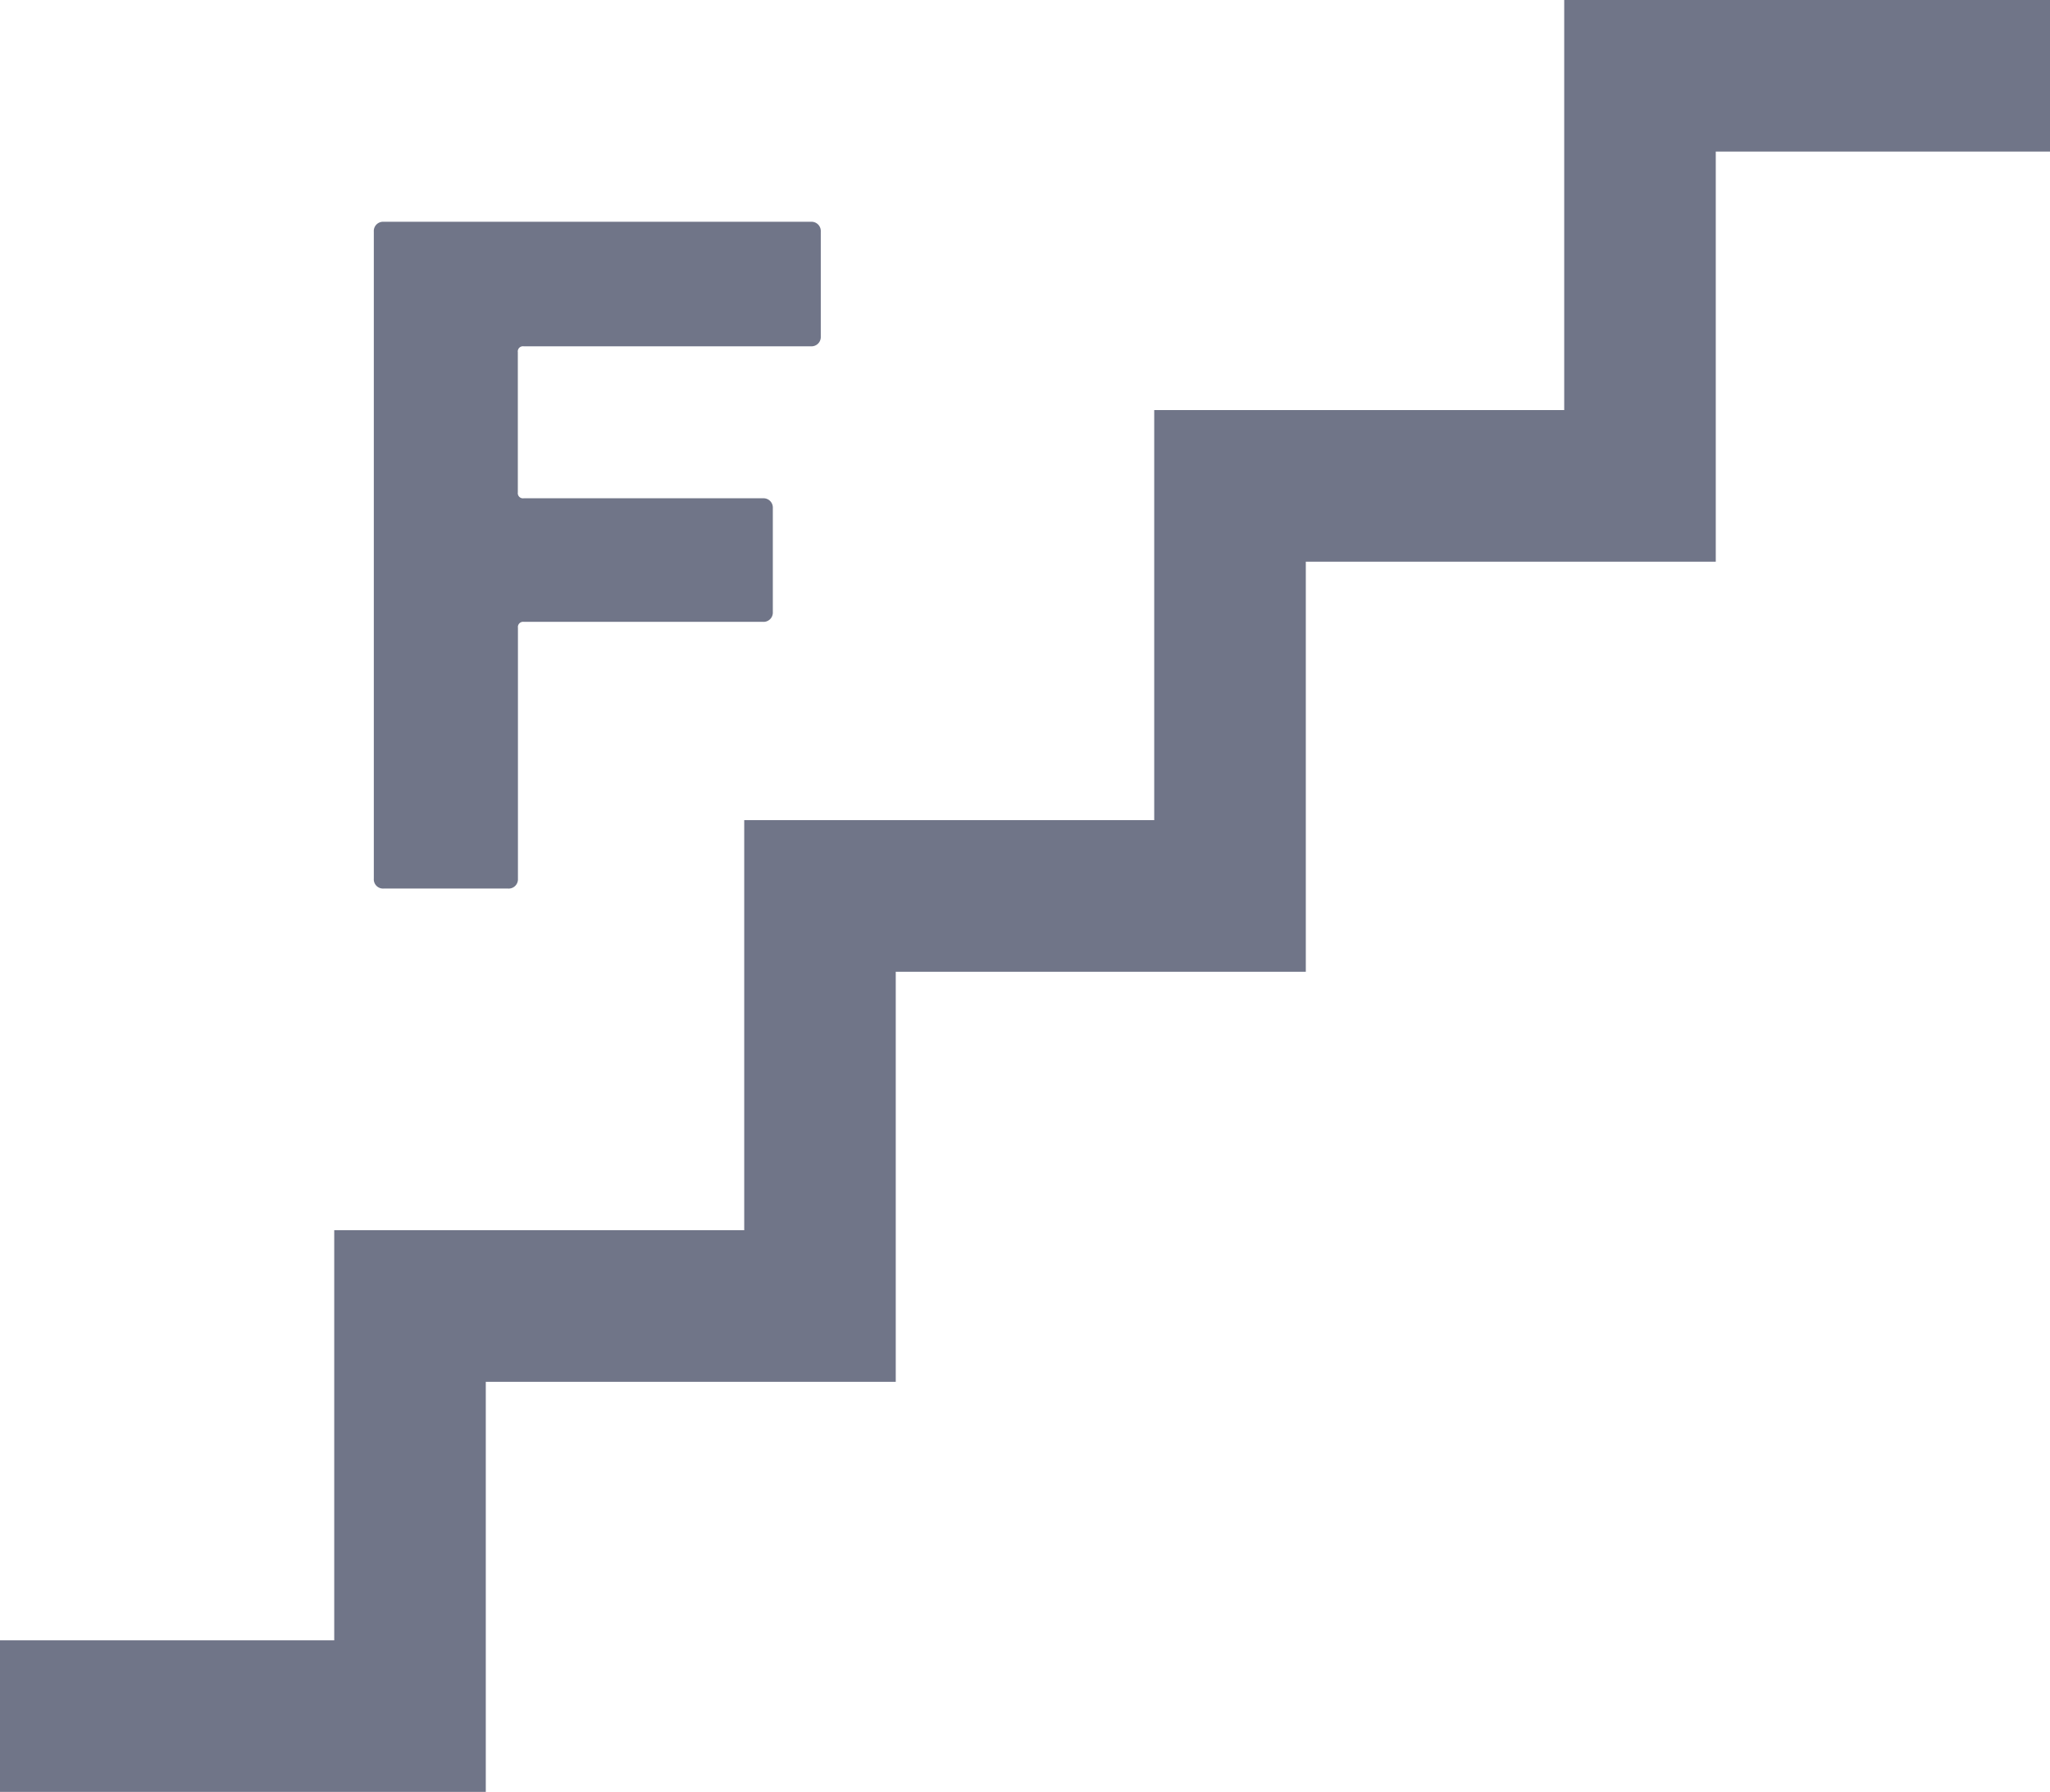
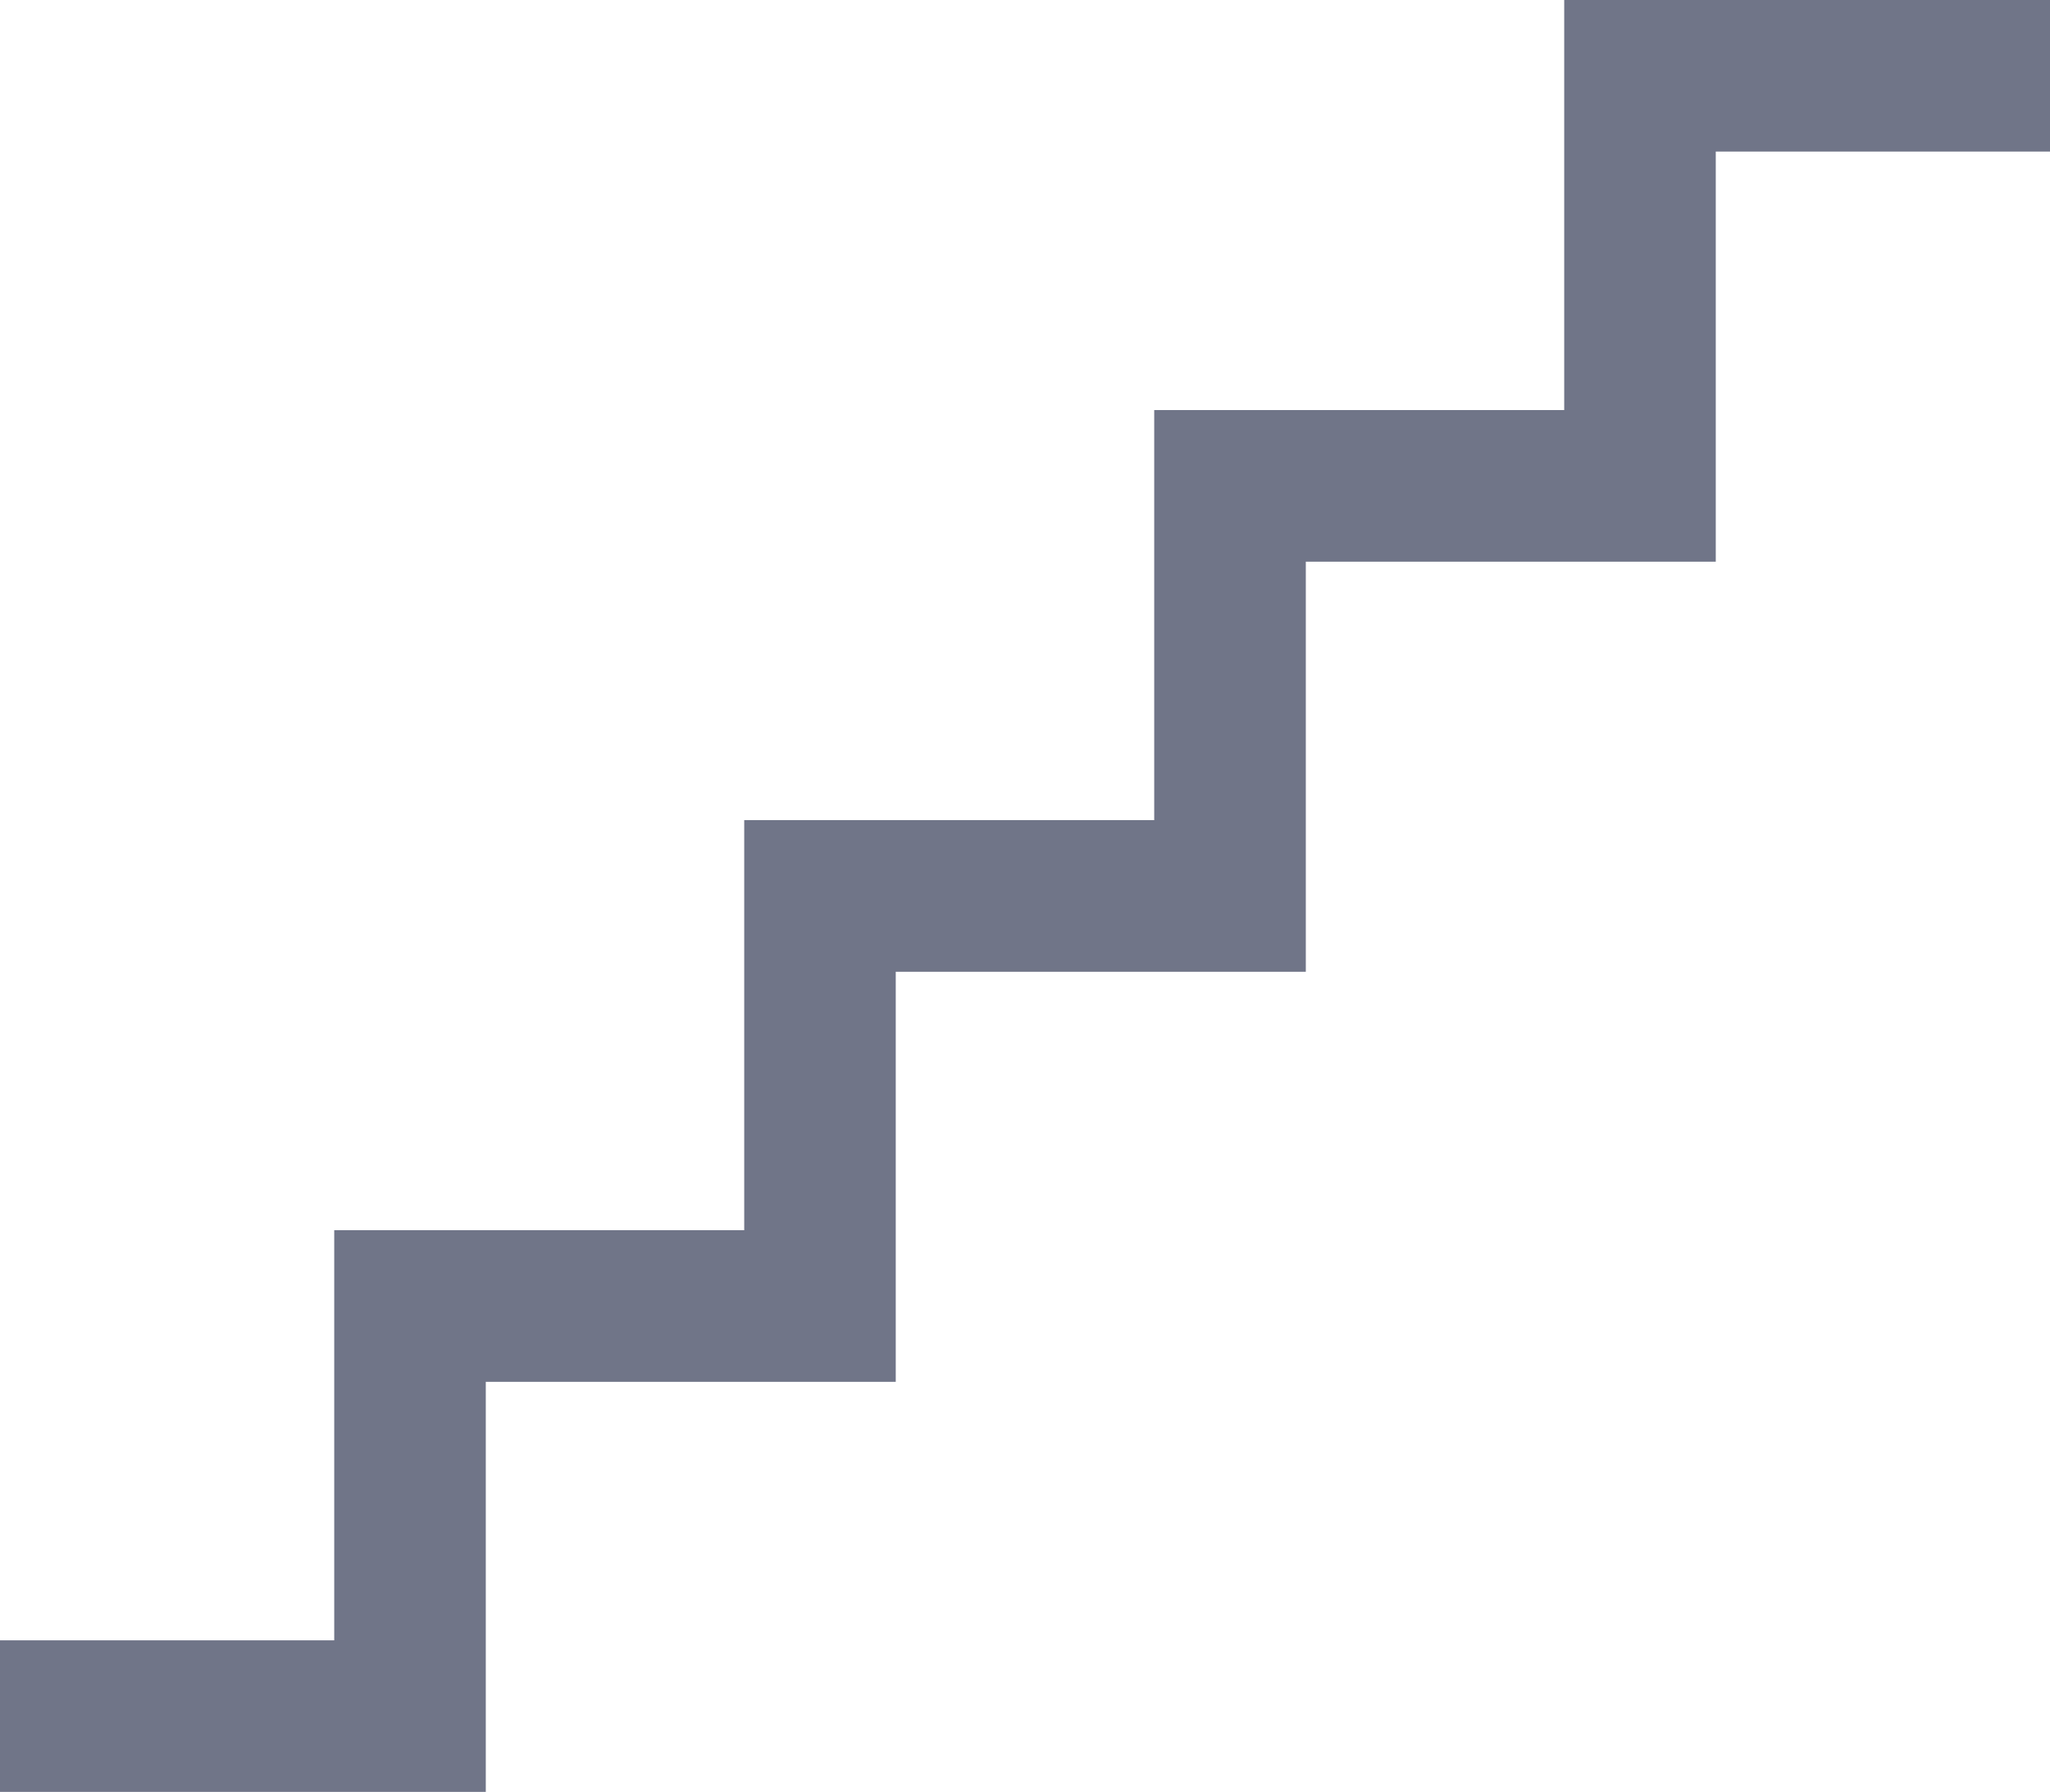
<svg xmlns="http://www.w3.org/2000/svg" viewBox="0 0 59.501 52">
  <polygon points="45.401 0 45.401 11.9 33.501 11.9 33.501 23.801 21.601 23.801 21.601 35.701 9.701 35.701 9.701 47.602 0 47.602 0 52 14.1 52 14.1 40.1 25.999 40.1 25.999 28.2 37.901 28.2 37.901 16.3 49.8 16.3 49.8 4.399 59.501 4.399 59.501 0 45.401 0" style="fill:#707588" />
-   <path d="M11.133,25.786h3.614a.269.269,0,0,0,.286-.285V18.216a.151.151,0,0,1,.17-.17h6.943a.269.269,0,0,0,.285-.285V14.746a.27.27,0,0,0-.285-.286H15.2a.15.15,0,0,1-.17-.17V10.221a.15.15,0,0,1,.17-.171h8.338a.27.27,0,0,0,.285-.285V6.721a.269.269,0,0,0-.285-.285H11.133a.268.268,0,0,0-.283.285V25.5A.268.268,0,0,0,11.133,25.786Z" style="fill:#707588" />
</svg>